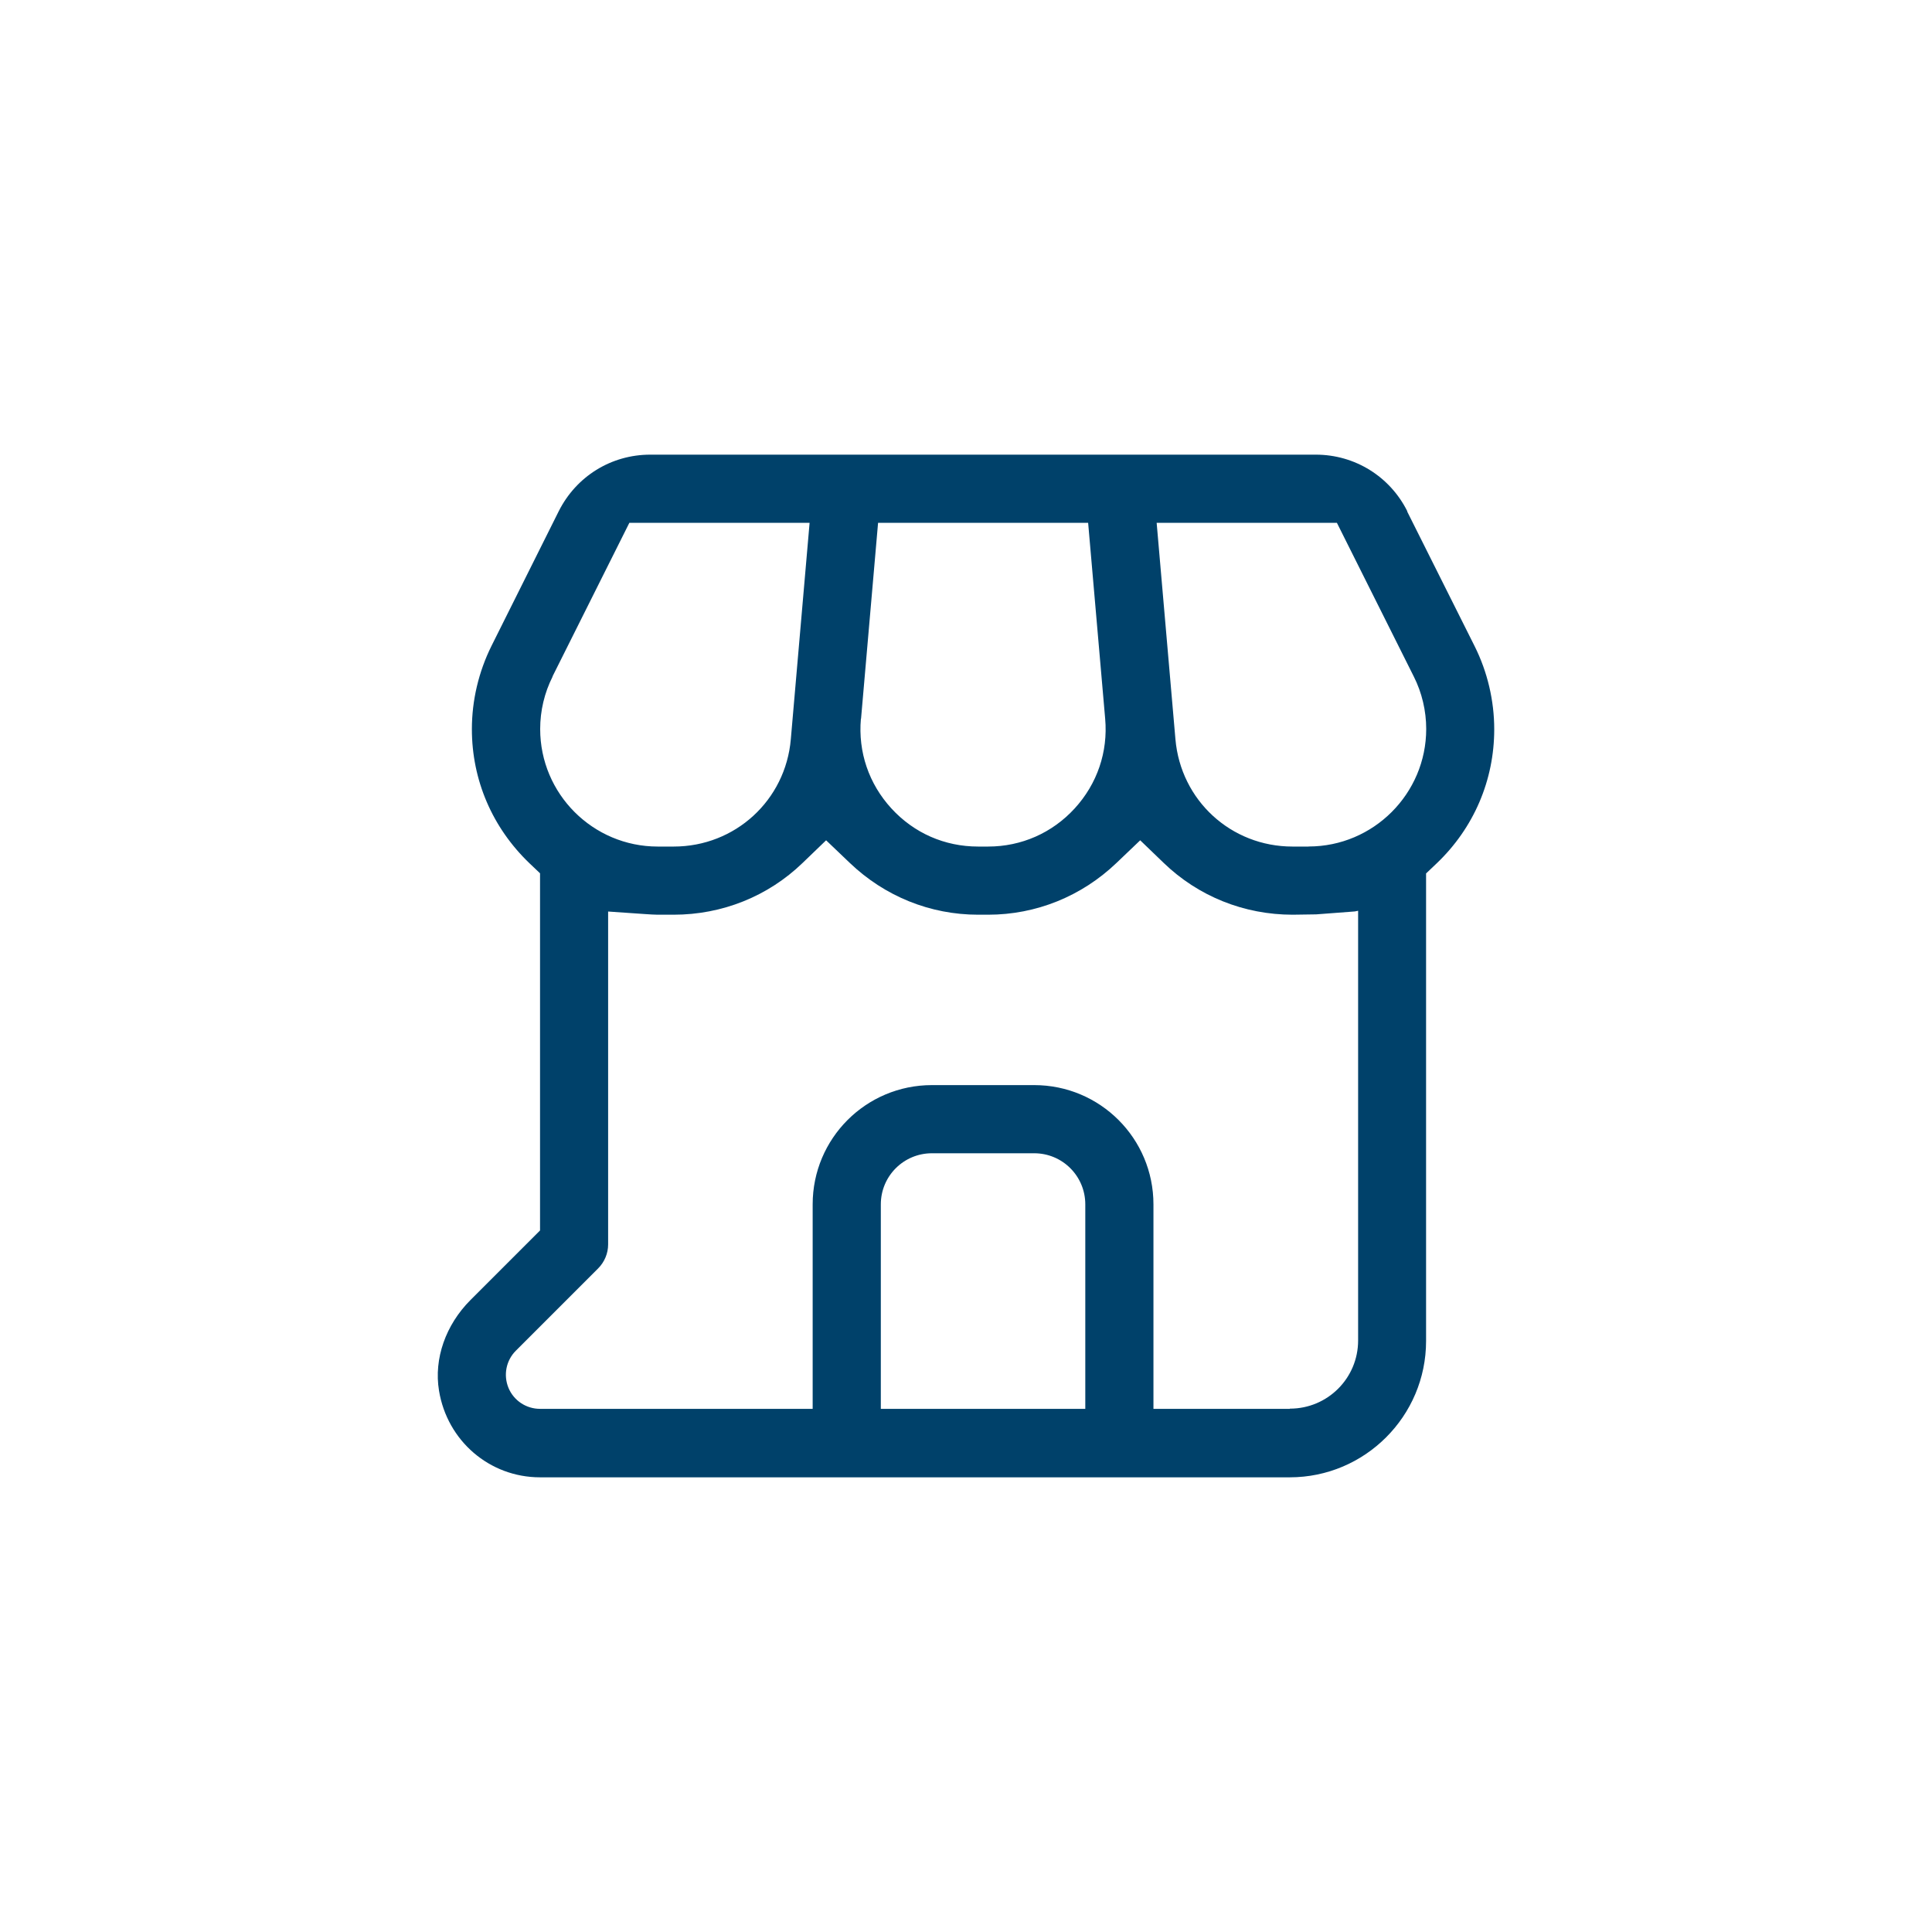
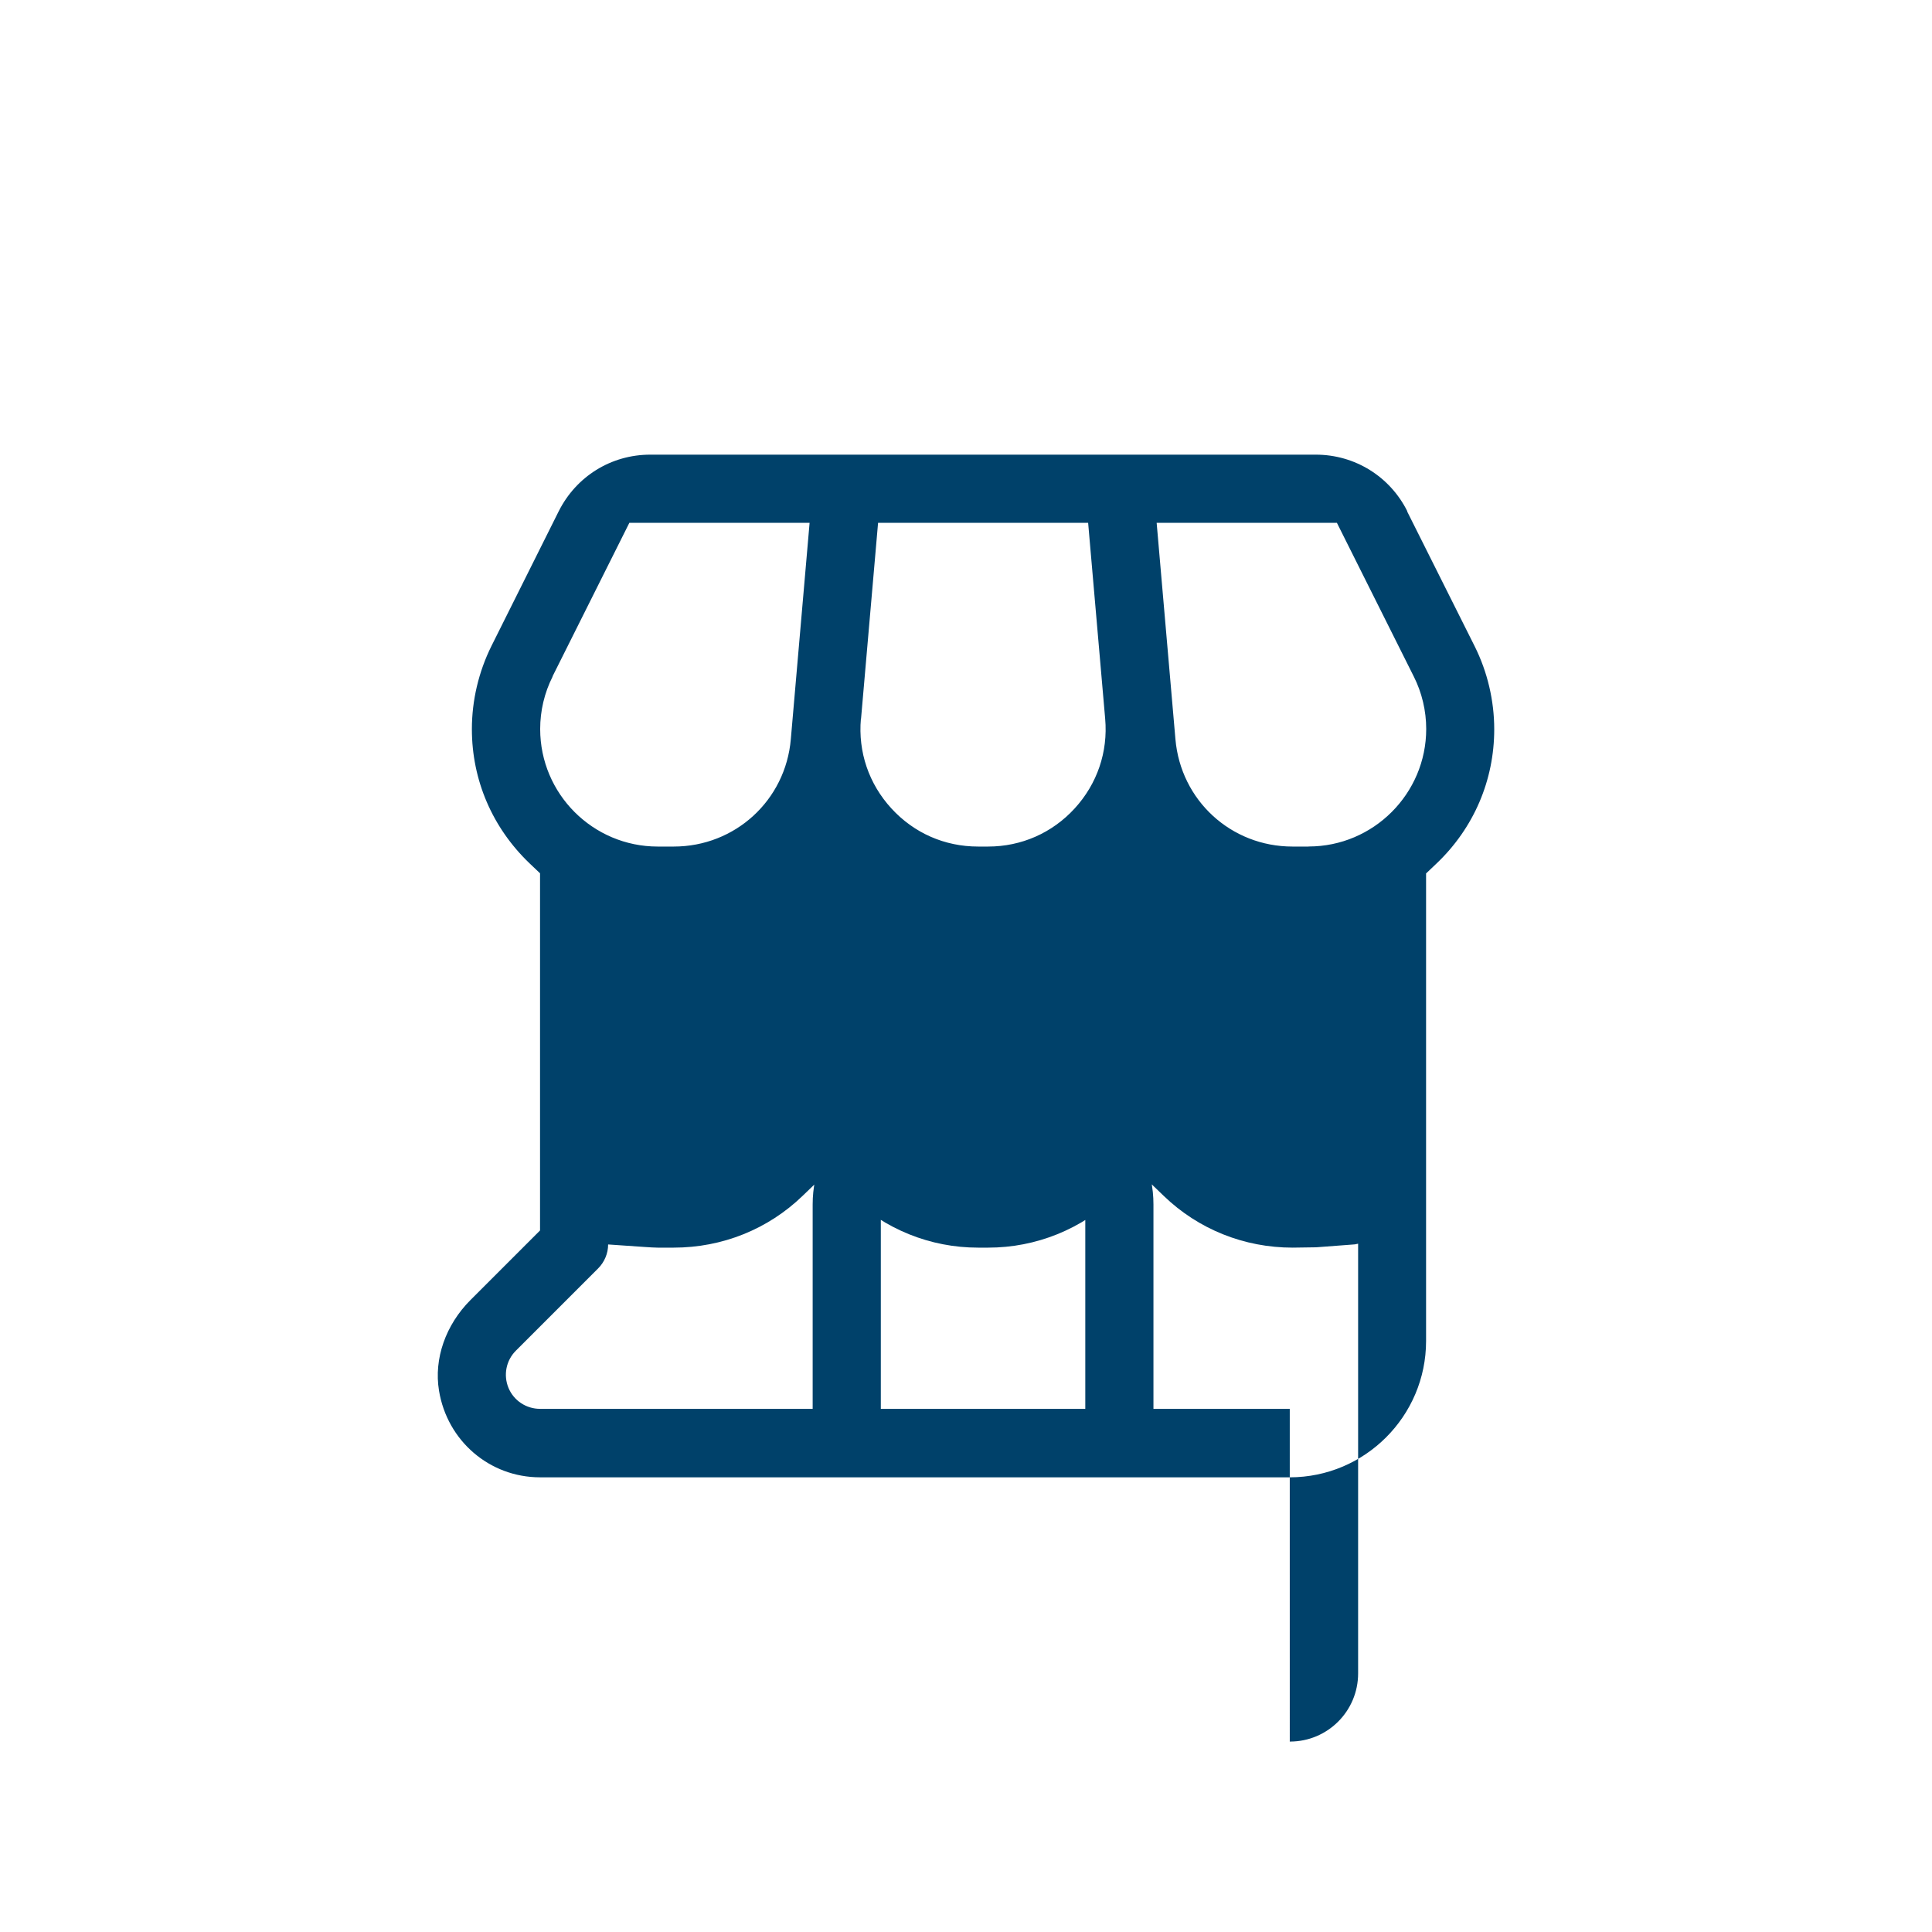
<svg xmlns="http://www.w3.org/2000/svg" viewBox="0 0 113.386 113.386" version="1.1" id="Layer_1">
  <defs>
    <style>
      .st0 {
        fill: #00416a;
      }
    </style>
  </defs>
-   <path d="M82.592,30.003c-1.02-2.039-3.078-3.32-5.371-3.32h-39.059c-2.289,0-4.34,1.27-5.371,3.32l-3.949,7.91c-.75,1.512-1.148,3.191-1.148,4.879,0,2.988,1.199,5.781,3.379,7.871l.621.59v20.961l-4.078,4.078c-1.461,1.461-2.16,3.449-1.852,5.32.48,2.949,2.969,5.09,5.93,5.09h44c4.41,0,8-3.59,8-8v-27.441l.621-.59c2.18-2.078,3.379-4.879,3.379-7.871,0-1.68-.398-3.371-1.148-4.871l-3.961-7.91.008-.016ZM50.533,42.183l1-11.5h12.328l1,11.5c.172,1.949-.469,3.82-1.789,5.262-1.32,1.441-3.129,2.238-5.078,2.238h-.59c-1.961,0-3.762-.789-5.09-2.238-1.32-1.441-1.961-3.309-1.789-5.262h.008ZM32.424,39.703l4.512-9.02h10.578l-1.102,12.699c-.309,3.59-3.27,6.301-6.871,6.301h-.941c-3.801,0-6.898-3.09-6.898-6.898,0-1.07.25-2.129.73-3.078l-.008-.004ZM63.694,82.683h-12v-12c0-1.66,1.34-3,3-3h6c1.66,0,3,1.34,3,3v12ZM75.694,82.683h-8v-12c0-3.871-3.129-7-7-7h-6c-3.871,0-7,3.129-7,7v12h-16c-.809,0-1.539-.48-1.852-1.23-.309-.75-.141-1.609.43-2.18l4.828-4.828c.371-.371.59-.879.59-1.41v-19.539l2.141.148c.34.02.551.039.762.039h.941c2.852,0,5.539-1.078,7.57-3.039l1.379-1.328,1.391,1.328c2.051,1.961,4.719,3.039,7.531,3.039h.59c2.809,0,5.48-1.078,7.531-3.039l1.391-1.328,1.379,1.328c2.031,1.961,4.719,3.039,7.57,3.039l1.379-.02,2.27-.172.191-.039v25.219c0,2.211-1.789,4-4,4l-.011.011ZM76.796,49.683h-.941c-3.609,0-6.559-2.711-6.871-6.301l-1.102-12.699h10.578l4.512,9.02c.48.949.73,2.02.73,3.078,0,3.801-3.102,6.898-6.898,6.898l-.008.004Z" class="st0" />
+   <path d="M82.592,30.003c-1.02-2.039-3.078-3.32-5.371-3.32h-39.059c-2.289,0-4.34,1.27-5.371,3.32l-3.949,7.91c-.75,1.512-1.148,3.191-1.148,4.879,0,2.988,1.199,5.781,3.379,7.871l.621.59v20.961l-4.078,4.078c-1.461,1.461-2.16,3.449-1.852,5.32.48,2.949,2.969,5.09,5.93,5.09h44c4.41,0,8-3.59,8-8v-27.441l.621-.59c2.18-2.078,3.379-4.879,3.379-7.871,0-1.68-.398-3.371-1.148-4.871l-3.961-7.91.008-.016ZM50.533,42.183l1-11.5h12.328l1,11.5c.172,1.949-.469,3.82-1.789,5.262-1.32,1.441-3.129,2.238-5.078,2.238h-.59c-1.961,0-3.762-.789-5.09-2.238-1.32-1.441-1.961-3.309-1.789-5.262h.008ZM32.424,39.703l4.512-9.02h10.578l-1.102,12.699c-.309,3.59-3.27,6.301-6.871,6.301h-.941c-3.801,0-6.898-3.09-6.898-6.898,0-1.07.25-2.129.73-3.078l-.008-.004ZM63.694,82.683h-12v-12c0-1.66,1.34-3,3-3h6c1.66,0,3,1.34,3,3v12ZM75.694,82.683h-8v-12c0-3.871-3.129-7-7-7h-6c-3.871,0-7,3.129-7,7v12h-16c-.809,0-1.539-.48-1.852-1.23-.309-.75-.141-1.609.43-2.18l4.828-4.828c.371-.371.59-.879.59-1.41l2.141.148c.34.02.551.039.762.039h.941c2.852,0,5.539-1.078,7.57-3.039l1.379-1.328,1.391,1.328c2.051,1.961,4.719,3.039,7.531,3.039h.59c2.809,0,5.48-1.078,7.531-3.039l1.391-1.328,1.379,1.328c2.031,1.961,4.719,3.039,7.57,3.039l1.379-.02,2.27-.172.191-.039v25.219c0,2.211-1.789,4-4,4l-.011.011ZM76.796,49.683h-.941c-3.609,0-6.559-2.711-6.871-6.301l-1.102-12.699h10.578l4.512,9.02c.48.949.73,2.02.73,3.078,0,3.801-3.102,6.898-6.898,6.898l-.008.004Z" class="st0" />
</svg>